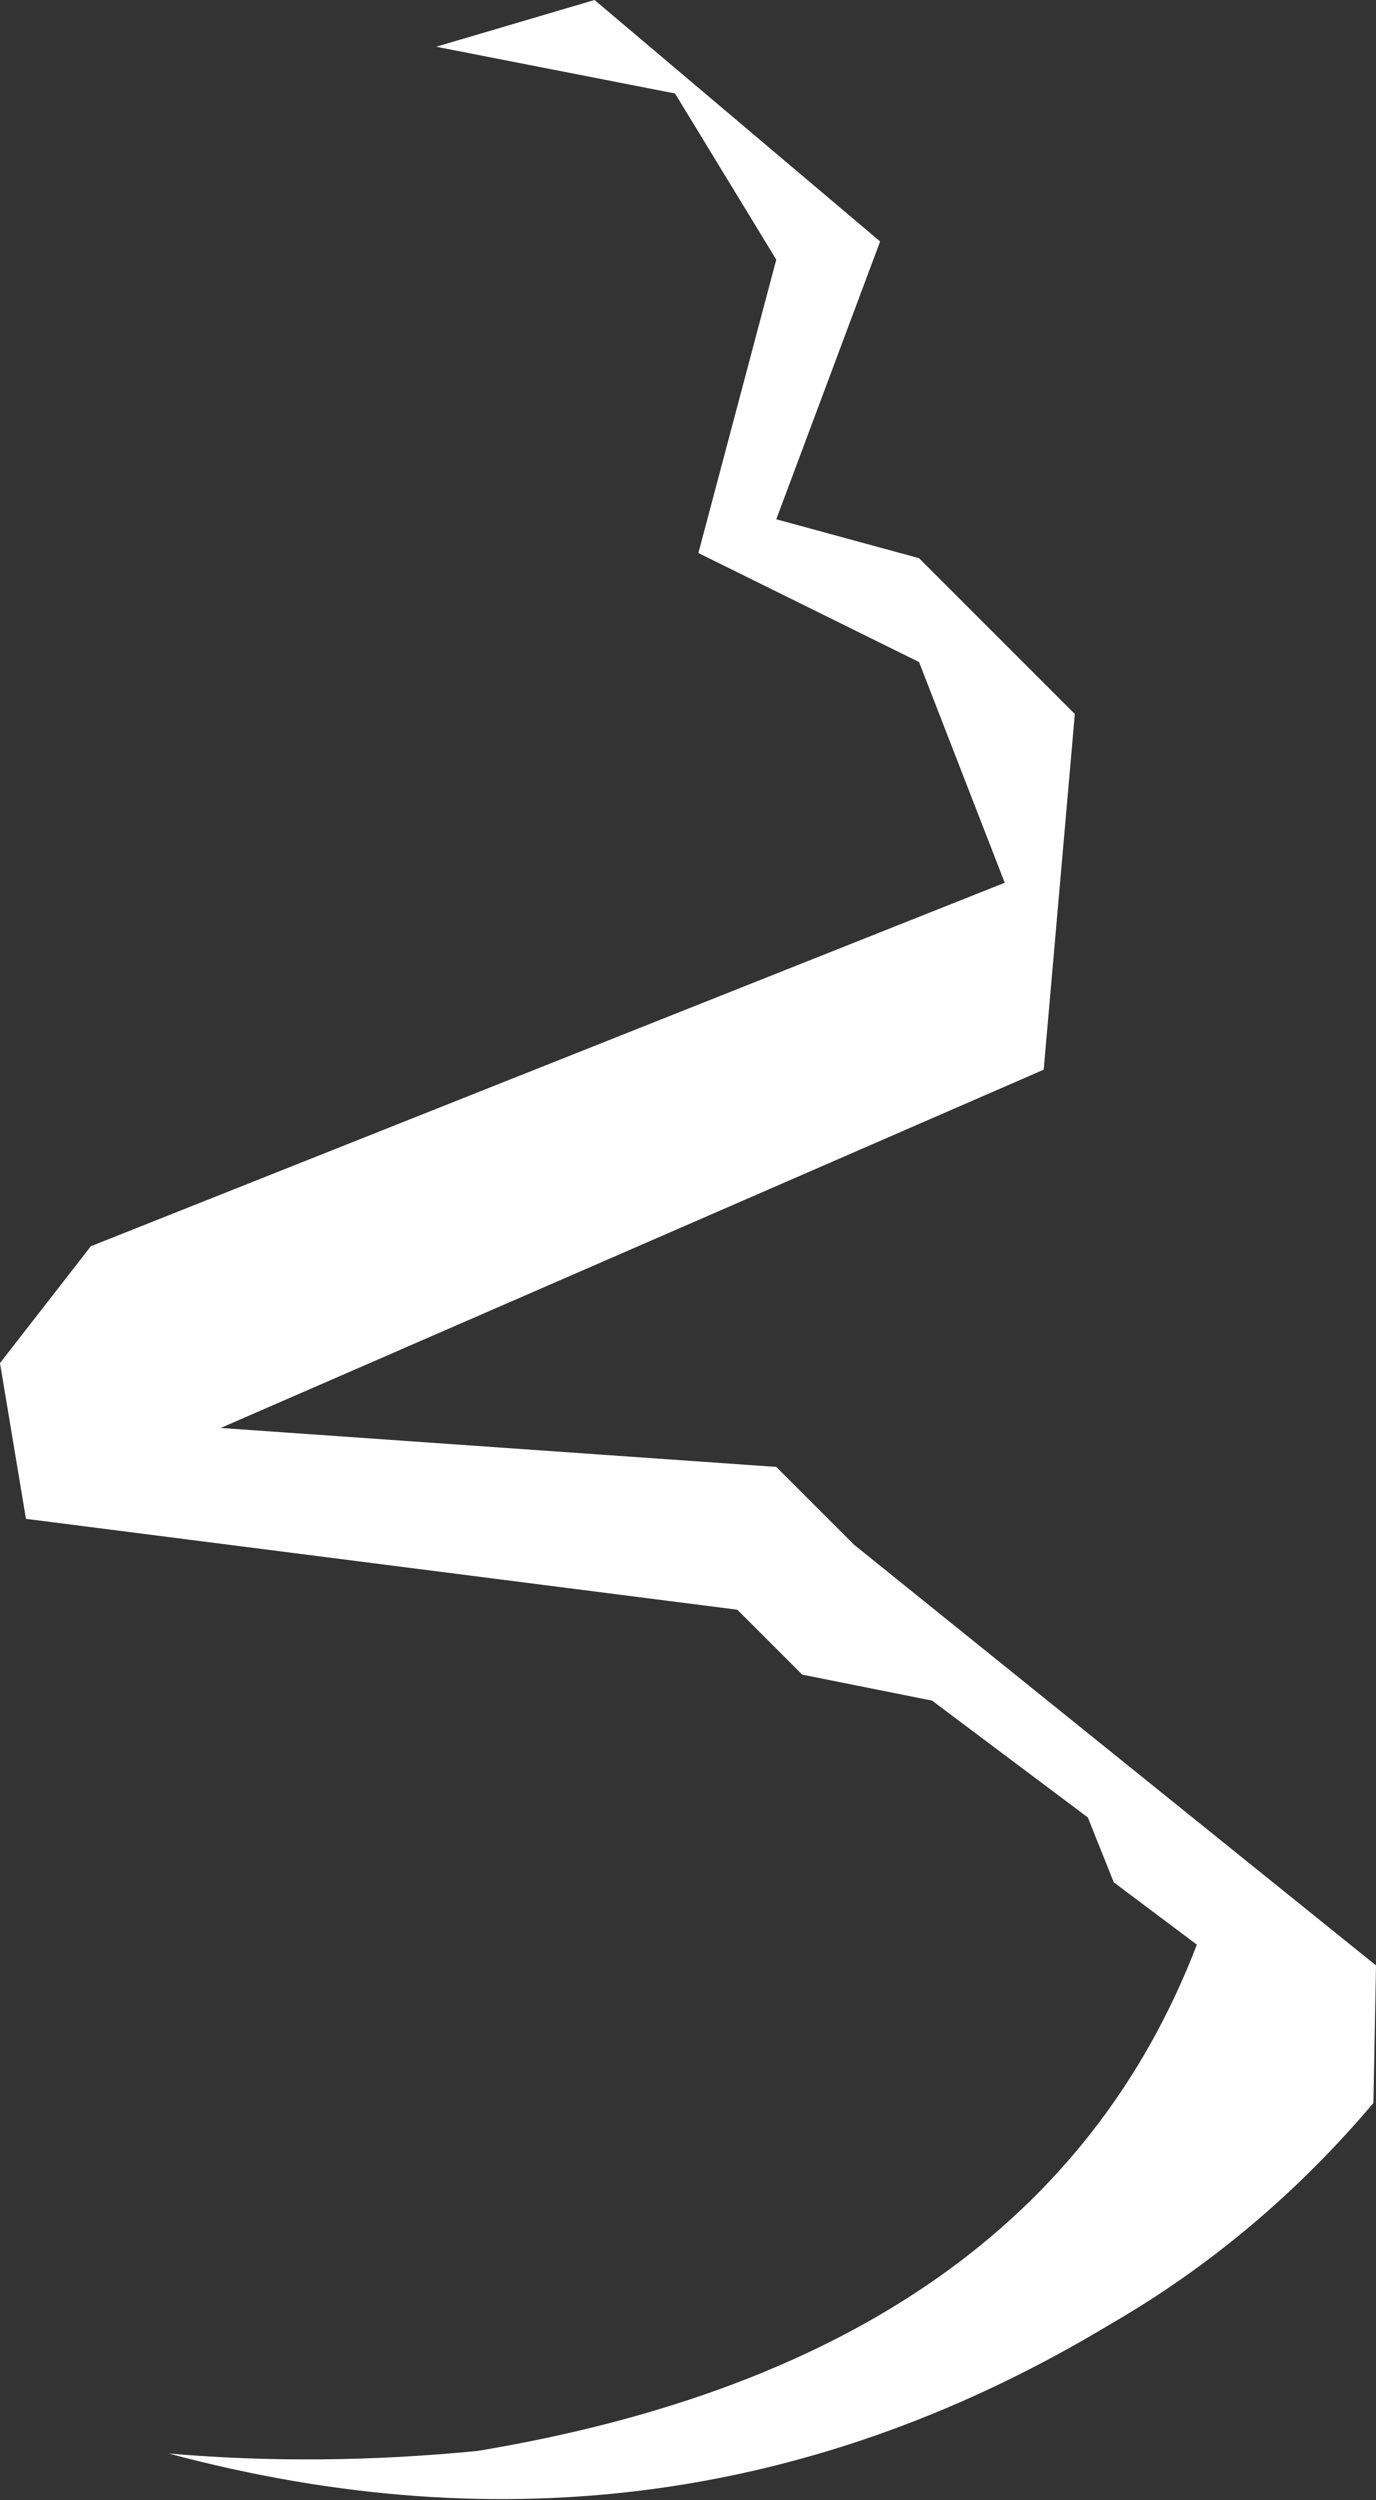
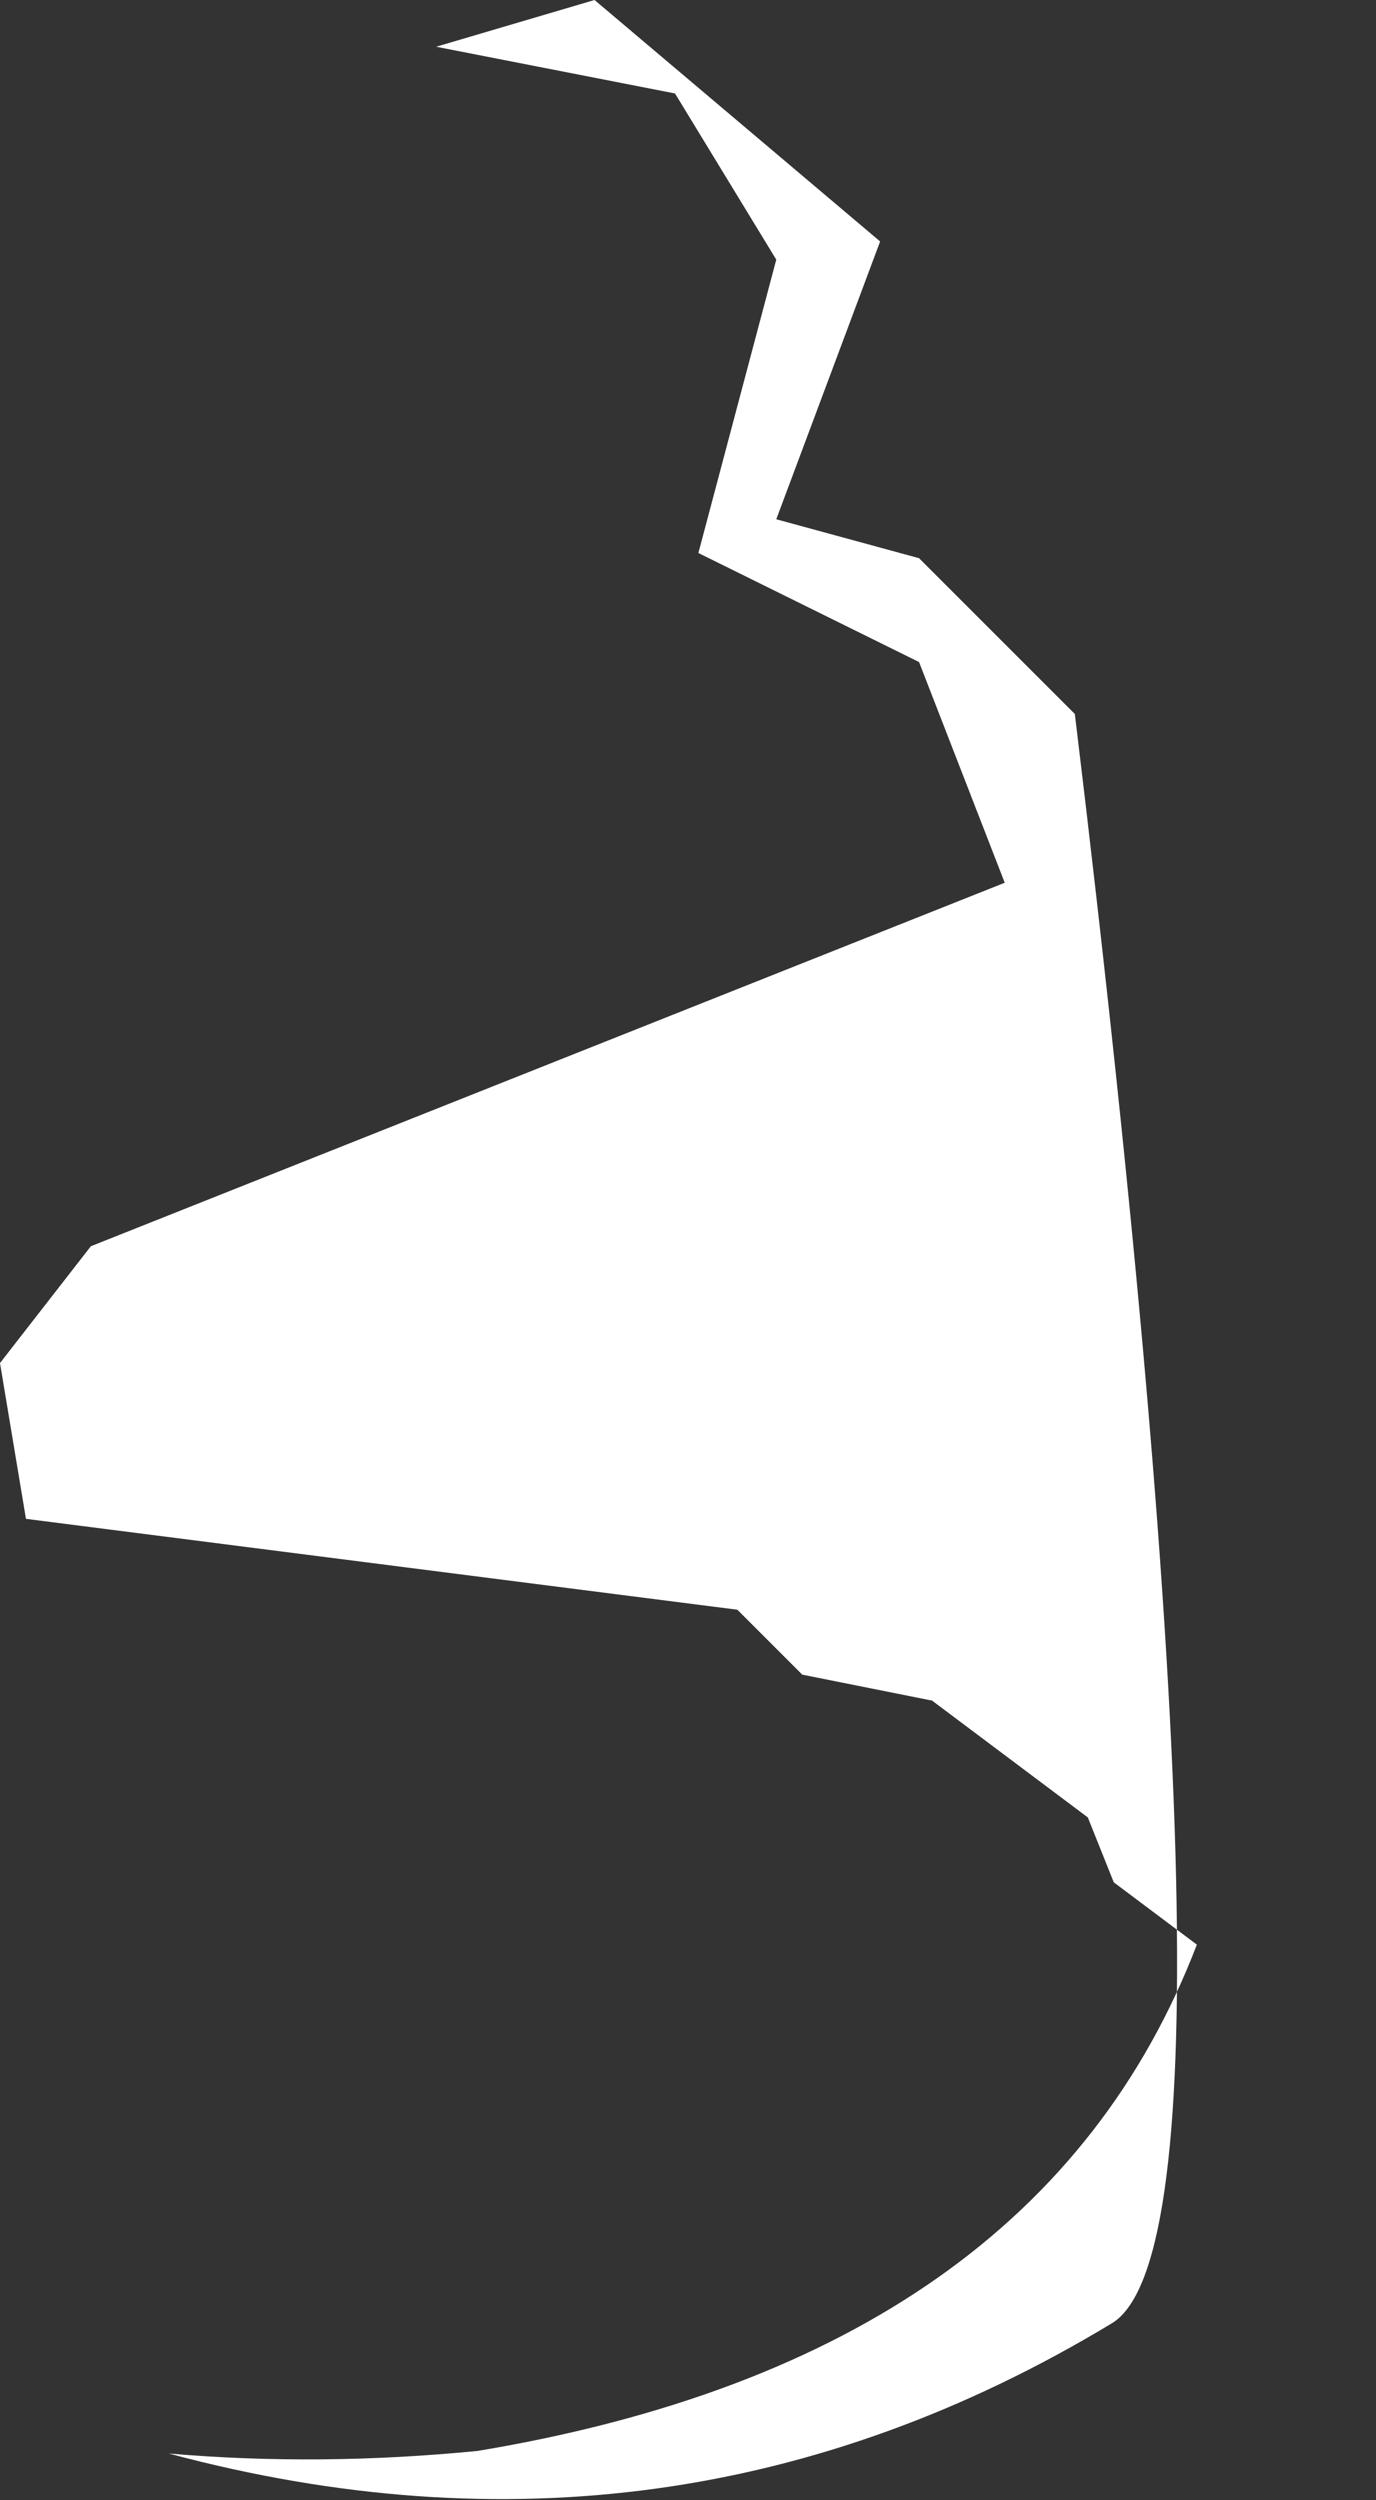
<svg xmlns="http://www.w3.org/2000/svg" height="48.15px" width="26.5px">
  <rect width="100%" height="100%" fill="#333333" stroke="none" />
  <g transform="matrix(1.0, 0.0, 0.0, 1.0, 13.25, 24.1)">
-     <path d="M7.45 -10.35 L6.85 -3.5 -9.0 3.4 1.7 4.15 3.2 5.65 13.25 13.75 13.2 16.4 Q11.0 19.0 8.15 20.65 -0.3 25.75 -10.0 23.15 -7.1 23.4 -4.05 23.1 6.75 21.3 9.8 13.35 L8.2 12.15 7.7 10.9 4.7 8.65 2.2 8.15 0.95 6.9 -12.75 5.15 -13.25 2.15 -11.5 -0.1 6.1 -7.1 4.45 -11.35 0.2 -13.45 1.7 -19.1 -0.25 -22.3 -4.85 -23.2 -1.8 -24.1 3.7 -19.45 1.7 -14.1 4.45 -13.35 7.45 -10.35" fill="#ffffff" fill-rule="evenodd" stroke="none" />
+     <path d="M7.45 -10.35 Q11.0 19.0 8.15 20.65 -0.3 25.75 -10.0 23.15 -7.1 23.4 -4.05 23.1 6.75 21.3 9.8 13.35 L8.2 12.15 7.7 10.9 4.7 8.65 2.2 8.15 0.95 6.9 -12.75 5.15 -13.25 2.15 -11.5 -0.1 6.1 -7.1 4.45 -11.35 0.2 -13.45 1.7 -19.1 -0.25 -22.3 -4.85 -23.2 -1.8 -24.1 3.7 -19.45 1.7 -14.1 4.45 -13.35 7.45 -10.35" fill="#ffffff" fill-rule="evenodd" stroke="none" />
  </g>
</svg>